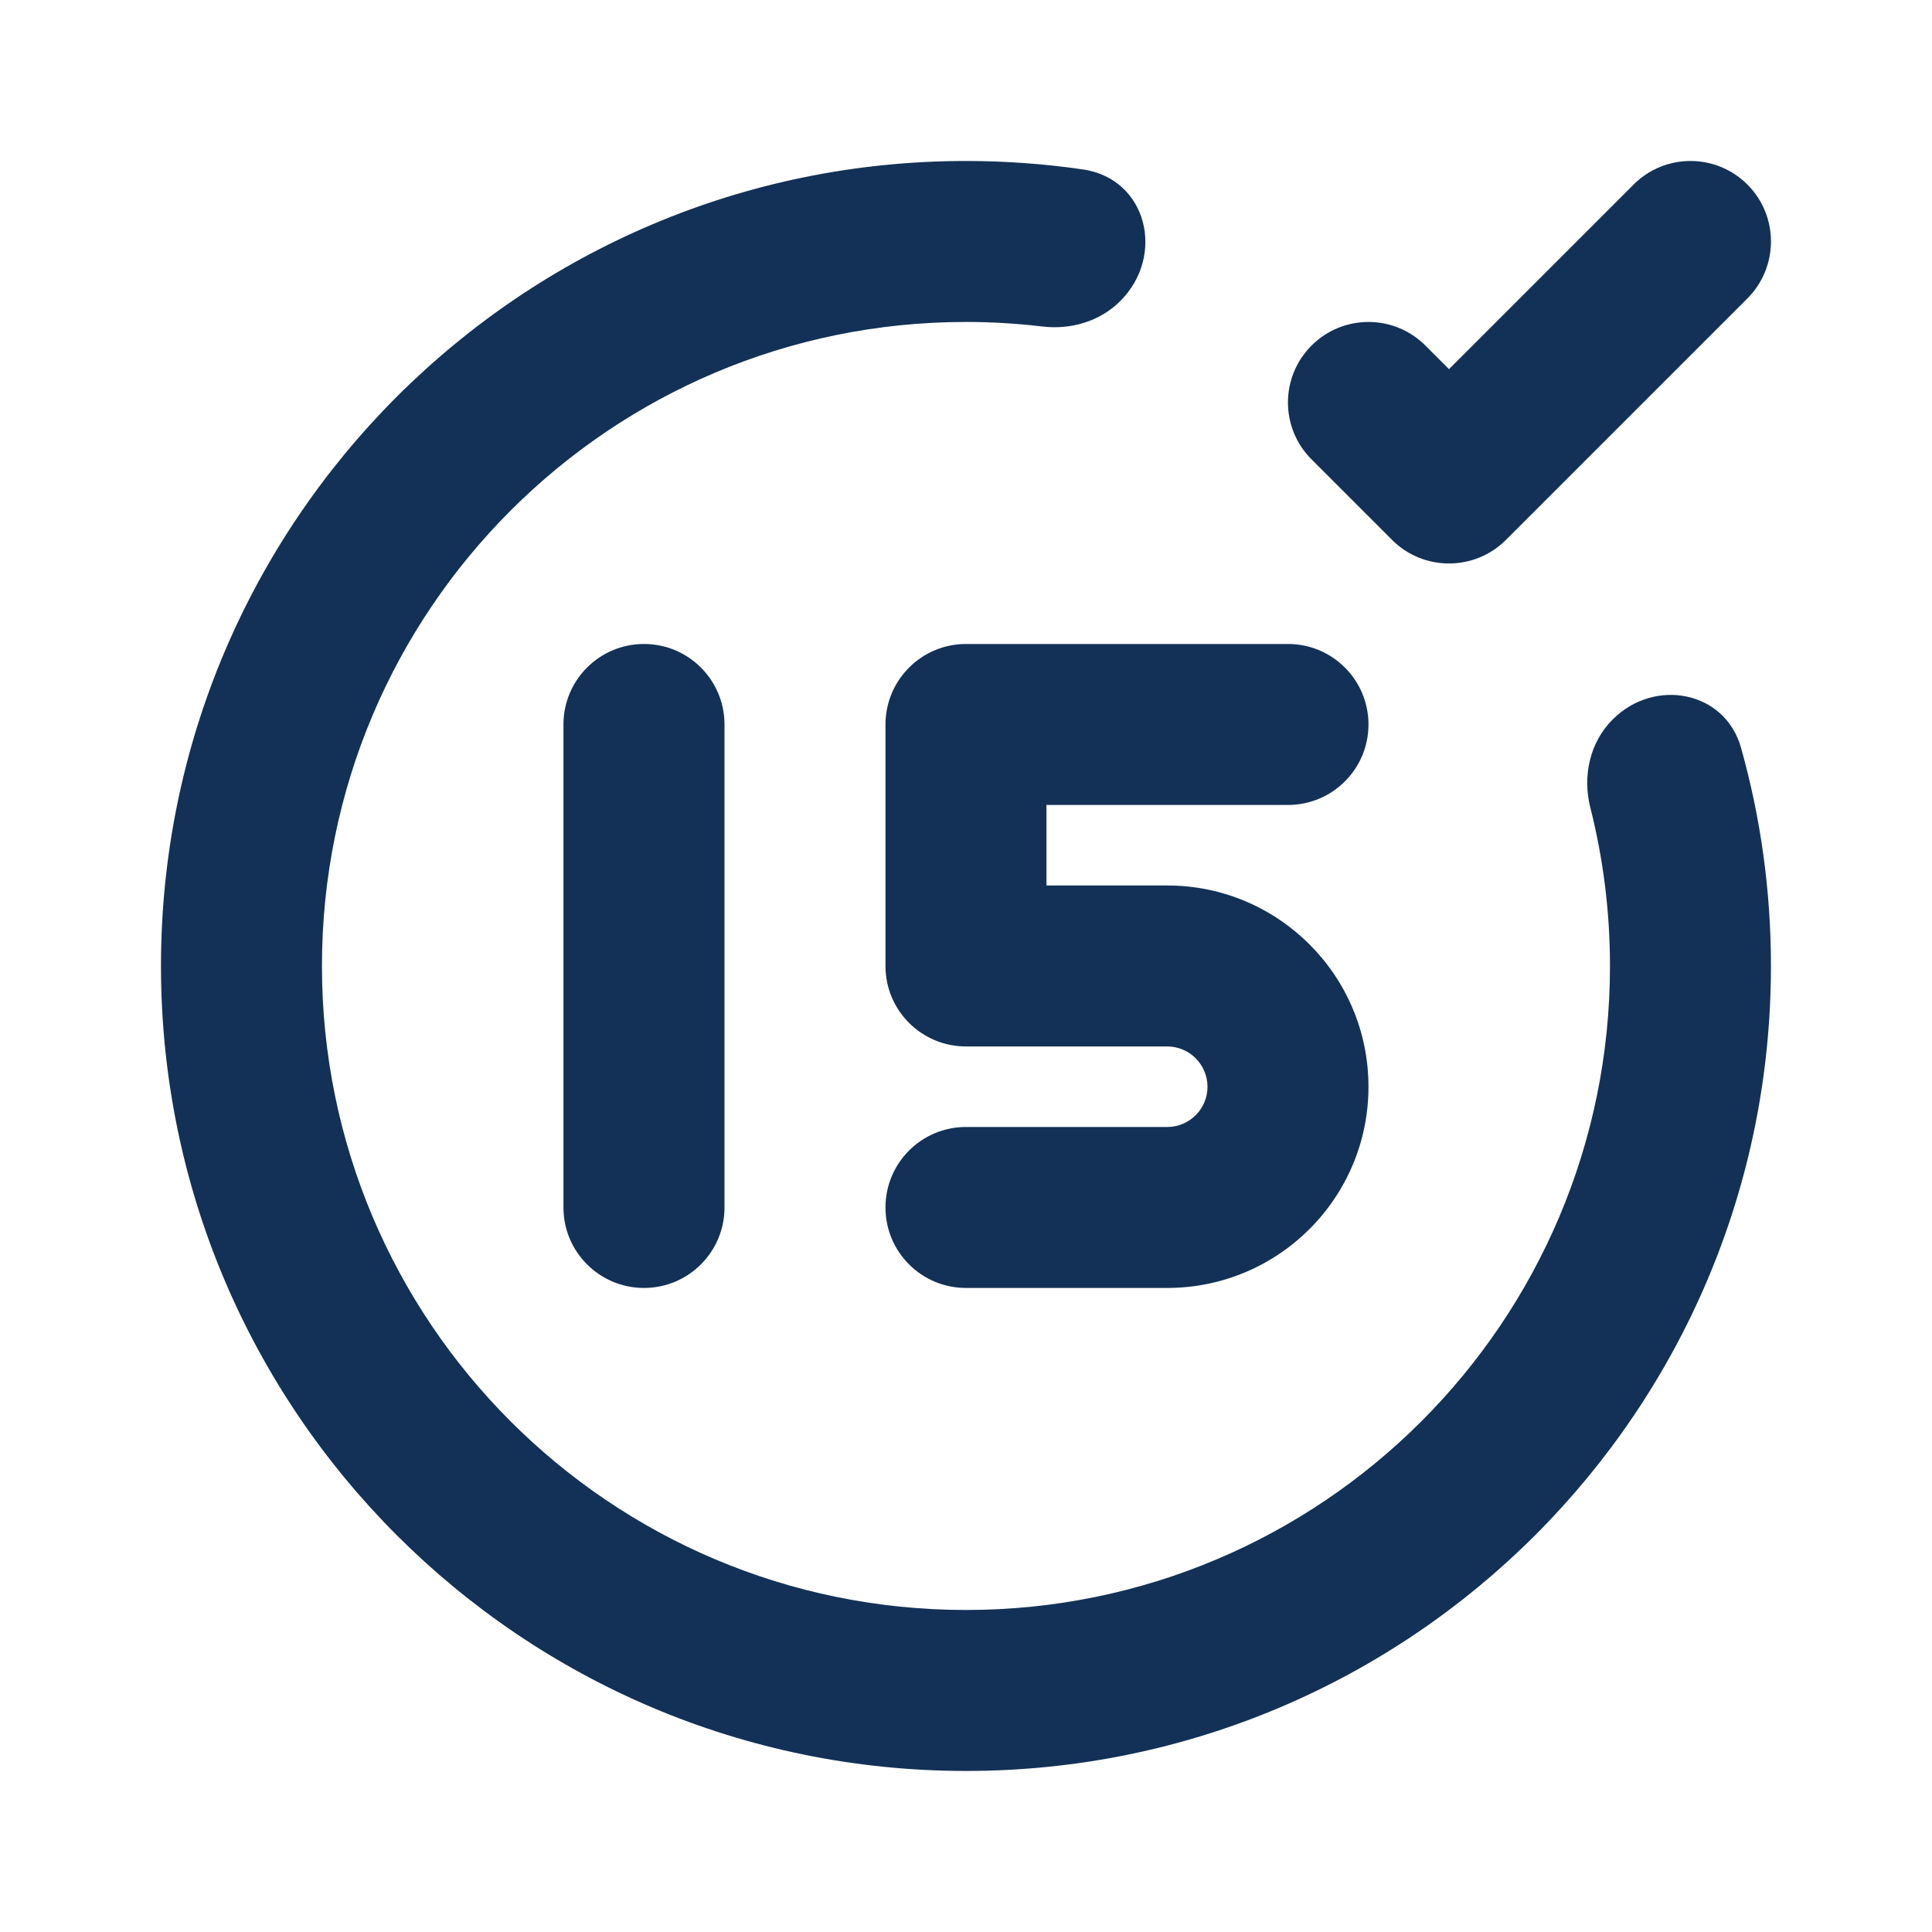
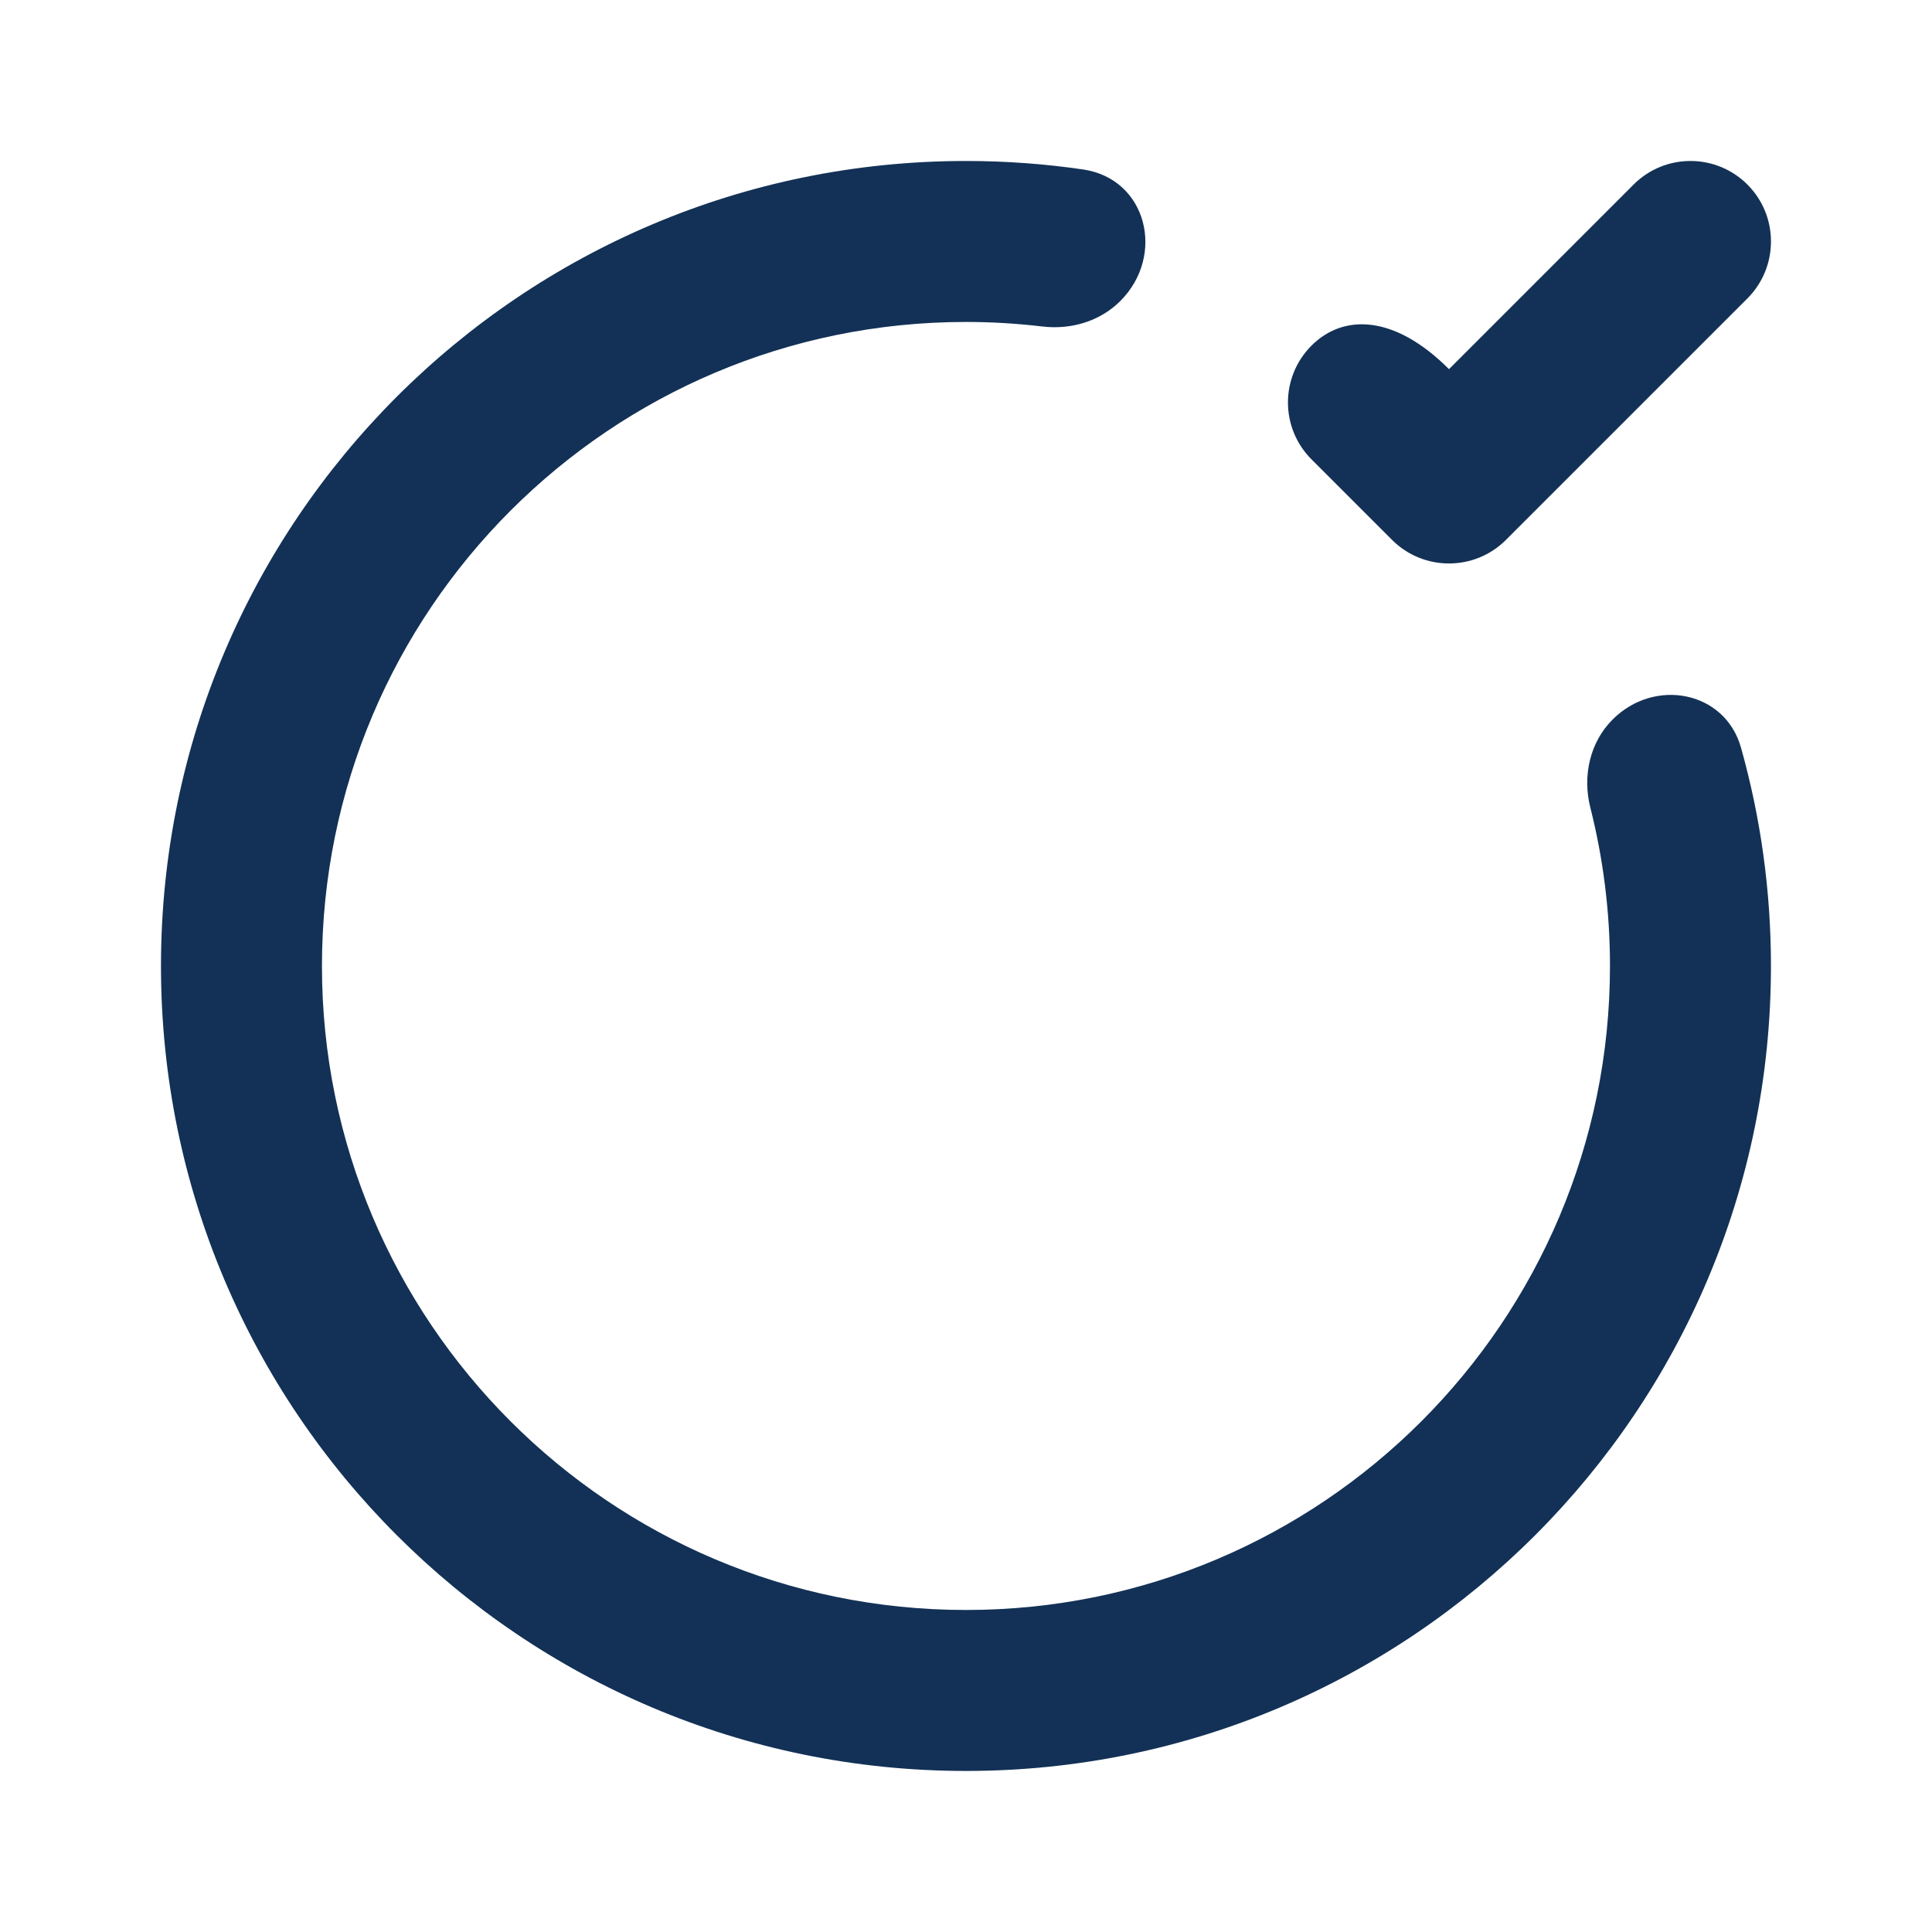
<svg xmlns="http://www.w3.org/2000/svg" width="28" height="28" viewBox="0 0 28 28" fill="none">
-   <path d="M25.325 4.325C25.78 3.869 25.78 3.13 25.325 2.675C24.869 2.219 24.13 2.219 23.675 2.675L21 5.35L20.658 5.008C20.202 4.552 19.464 4.552 19.008 5.008C18.552 5.464 18.552 6.202 19.008 6.658L20.175 7.825C20.63 8.28 21.369 8.28 21.825 7.825L25.325 4.325Z" fill="#133156" />
+   <path d="M25.325 4.325C25.78 3.869 25.78 3.13 25.325 2.675C24.869 2.219 24.13 2.219 23.675 2.675L21 5.35C20.202 4.552 19.464 4.552 19.008 5.008C18.552 5.464 18.552 6.202 19.008 6.658L20.175 7.825C20.63 8.28 21.369 8.28 21.825 7.825L25.325 4.325Z" fill="#133156" />
  <path d="M23.048 11.703C22.933 11.248 23.04 10.758 23.372 10.427C23.978 9.82 25 10.011 25.232 10.836C25.515 11.842 25.666 12.903 25.666 14C25.666 20.443 20.443 25.666 14 25.666C7.556 25.666 2.333 20.443 2.333 14C2.333 7.556 7.556 2.333 14 2.333C14.576 2.333 15.143 2.375 15.697 2.456C16.622 2.591 16.897 3.702 16.236 4.363C15.942 4.657 15.522 4.781 15.108 4.732C14.745 4.689 14.375 4.666 14 4.666C8.845 4.666 4.666 8.845 4.666 14C4.666 19.154 8.845 23.333 14 23.333C19.154 23.333 23.333 19.154 23.333 14C23.333 13.207 23.234 12.438 23.048 11.703Z" fill="#133156" />
-   <path d="M13.175 9.675C13.393 9.456 13.69 9.333 14 9.333H18.666C19.311 9.333 19.833 9.855 19.833 10.5C19.833 11.144 19.311 11.666 18.666 11.666H15.166V12.833H16.916C18.527 12.833 19.833 14.139 19.833 15.75C19.833 17.361 18.527 18.666 16.916 18.666H14C13.355 18.666 12.833 18.144 12.833 17.5C12.833 16.855 13.355 16.333 14 16.333H16.916C17.238 16.333 17.5 16.072 17.5 15.75C17.5 15.428 17.238 15.166 16.916 15.166H14C13.355 15.166 12.833 14.644 12.833 14V10.5C12.833 10.19 12.956 9.894 13.175 9.675Z" fill="#133156" />
-   <path d="M10.5 10.5C10.5 9.855 9.977 9.333 9.333 9.333C8.689 9.333 8.166 9.855 8.166 10.5L8.166 17.5C8.166 18.144 8.689 18.666 9.333 18.666C9.977 18.666 10.5 18.144 10.5 17.5L10.5 10.5Z" fill="#133156" />
</svg>